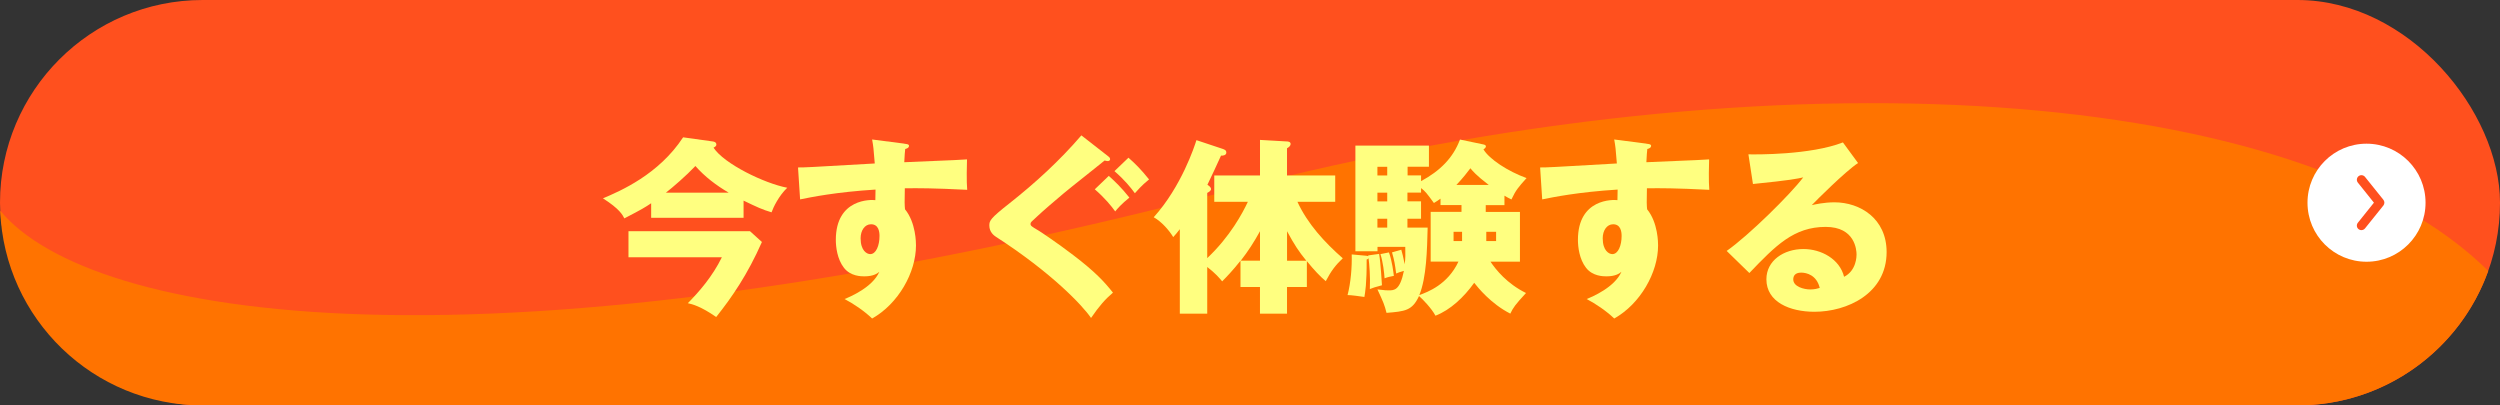
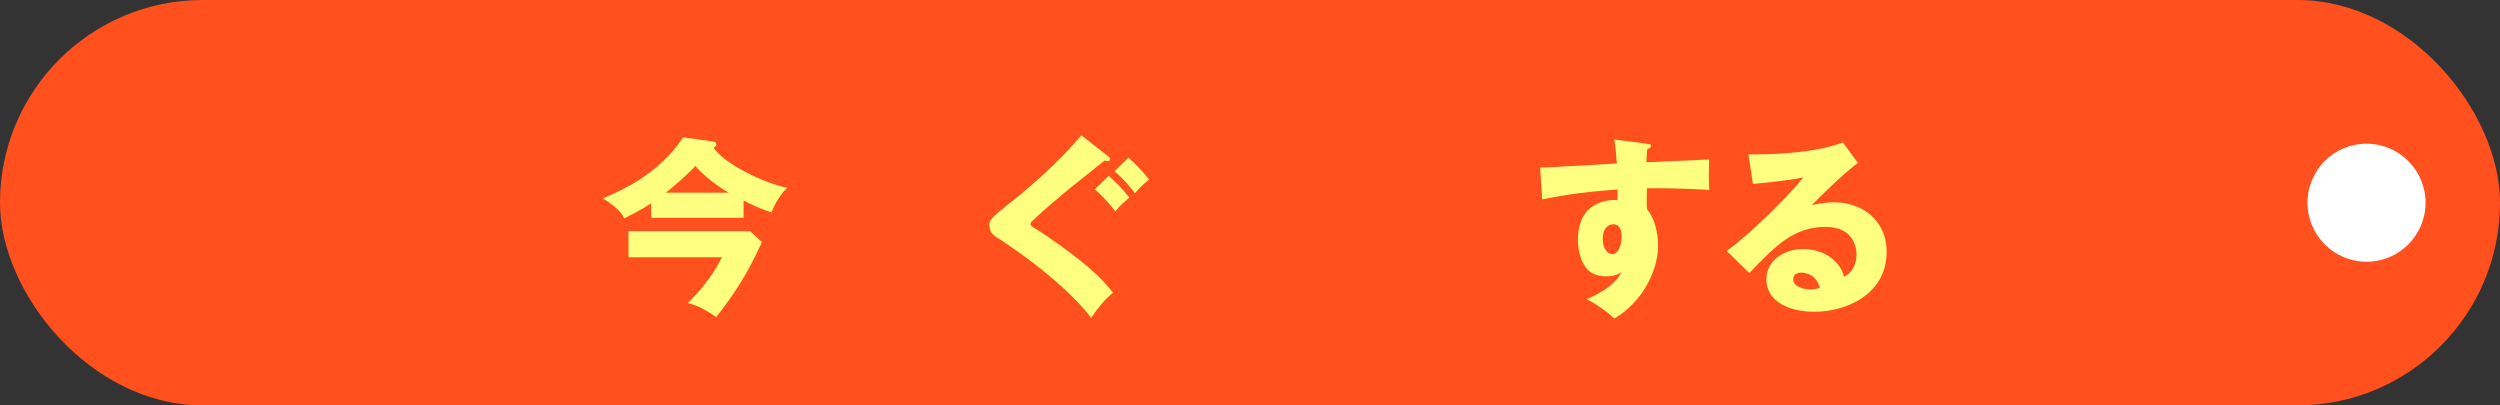
<svg xmlns="http://www.w3.org/2000/svg" id="_レイヤー_2" data-name="レイヤー_2" width="820" height="132.97" viewBox="0 0 820 132.97">
  <rect x="0" y="0" width="820" height="132.97" fill="#333333" stroke="none" />
  <defs>
    <style>
      .cls-1 {
        fill: #ffff80;
      }

      .cls-2 {
        fill: #fff;
      }

      .cls-3 {
        fill: #ff501e;
      }

      .cls-4 {
        fill: #ff501e;
      }

      .cls-5 {
        fill: #ff7300;
      }
    </style>
  </defs>
  <g id="text">
    <rect class="cls-3" x="0" y="0" width="820" height="132.97" rx="66.49" ry="66.49" />
-     <path class="cls-5" d="M403.16,62.52C157.66,126.53,29.48,104.71.07,69.1c1.37,35.51,30.58,63.87,66.42,63.87h687.03c28.87,0,53.43-18.4,62.62-44.11-61.12-60.52-230.95-73.81-412.97-26.35Z" />
    <g>
      <path class="cls-1" d="M243.9,71.44h-30.32v-4.77c-2.05,1.36-2.91,1.92-8.8,4.96-.56-1.12-1.55-3.1-7.01-6.57,5.7-2.42,18.29-7.81,26.29-20.02l9.73,1.36c.56.06,1.18.31,1.18,1.05,0,.5-.5.74-.93.99,3.41,5.27,16.68,11.72,24.18,13.14-2.79,2.67-4.59,6.45-5.15,8.06-2.98-.87-4.84-1.74-9.18-3.84v5.64ZM206.14,84.4v-8.56h39.86l3.91,3.53c-4.71,10.66-9.73,17.98-15,24.61-5.08-3.53-7.87-4.22-9.3-4.53,3.72-3.78,8.06-8.74,11.16-15.06h-30.63ZM239,63.19c-4.03-2.36-7.81-5.21-10.91-8.74-2.98,3.16-7.44,7.01-9.67,8.74h20.58Z" />
-       <path class="cls-1" d="M296.6,47.14c.99.12,1.55.19,1.55.68,0,.68-.74.93-1.24,1.05-.12,1.12-.19,1.86-.31,4.34,17.48-.74,19.4-.81,20.58-.93-.06,1.3-.19,7.44.06,9.98-11.22-.56-15.93-.56-20.46-.5-.12,4.46-.06,5.58.06,6.88,3.6,4.4,3.6,11.04,3.6,11.9,0,8.8-5.77,19.09-14.38,23.93-2.67-2.54-6.08-4.84-9.05-6.39,1.86-.74,9.18-3.84,11.41-8.93-.62.5-1.86,1.49-4.9,1.49-.99,0-4.53,0-6.7-2.79-2.23-2.85-2.67-6.88-2.67-9.18,0-13.64,11.66-13.21,12.96-13.02.06-1.98.06-2.54.06-3.47-12.96.81-21.08,2.48-24.74,3.22l-.68-10.48c1.43.06,3.78-.06,25.17-1.3-.43-5.21-.43-5.39-.87-7.87l10.54,1.36ZM282.28,78.14c0,4.09,2.05,5.21,3.16,5.21,1.92,0,3.04-2.85,3.04-5.95,0-1.43-.31-3.84-2.79-3.84-2.05,0-3.41,2.05-3.41,4.59Z" />
      <path class="cls-1" d="M363.43,51.23c.43.31.68.56.68.99,0,.5-.5.62-.81.62-.25,0-.62-.12-.99-.19-1.3,1.12-11.41,9.05-13.45,10.79-2.91,2.48-6.39,5.39-8.62,7.5-1.98,1.8-2.23,1.98-2.23,2.48,0,.62.25.81,2.67,2.23.25.12,5.89,3.84,11.47,8.12,7.07,5.39,10.04,8.62,12.9,12.21-2.54,2.17-4.46,4.34-7.19,8.31-2.73-4.03-12.89-14.82-31.25-26.66-.56-.37-2.11-1.49-2.11-3.66,0-1.55.25-2.29,6.57-7.25,8.49-6.7,16.55-14.07,23.62-22.32l8.74,6.82ZM363.68,57.68c2.11,1.92,4.03,3.72,6.76,7.13-2.54,2.05-3.97,3.66-4.65,4.53-1.36-1.86-3.29-4.28-6.7-7.25l4.59-4.4ZM370.13,51.72c2.17,1.92,4.03,3.72,6.76,7.13-2.54,2.05-3.91,3.72-4.65,4.53-1.36-1.86-3.29-4.28-6.7-7.25l4.59-4.4Z" />
-       <path class="cls-1" d="M398.28,66.17v-8.62h15v-11.66l8.74.5c.37,0,1.3.06,1.3.81,0,.68-.62,1.12-1.18,1.43v8.93h15.81v8.62h-12.4c3.35,7.25,8.87,13.27,14.88,18.54-2.42,2.29-3.78,4.09-5.58,7.5-1.67-1.36-4.09-3.91-6.2-6.57v8.49h-6.51v8.74h-8.87v-8.74h-6.39v-8.62c-2.6,3.29-4.59,5.33-6.01,6.76-.99-1.18-2.17-2.6-4.9-4.71v15.31h-8.99v-27.71c-.87,1.12-1.36,1.74-2.17,2.6-1.3-2.23-3.91-5.15-6.39-6.51,9.11-10.11,13.39-23.31,14.01-25.29l8.56,2.85c.68.25,1.24.43,1.24,1.24,0,.87-1.12,1.05-1.74.99-.81,1.86-3.78,8.18-4.46,9.55.56.37,1.18.81,1.18,1.43,0,.5-.62.93-1.24,1.24v21.39c7.5-7.07,11.59-14.76,13.33-18.48h-11.04ZM413.28,75.84c-2.05,3.72-3.91,6.57-6.32,9.67h6.32v-9.67ZM428.47,85.51c-2.48-3.04-3.91-5.21-6.32-9.67v9.67h6.32Z" />
-       <path class="cls-1" d="M448.75,83.78l3.6-.5c.56,3.22.87,9.8.93,10.29-2.48.68-2.73.74-3.97,1.24.19-3.91-.19-8.49-.43-10.11-.19.25-.31.37-.62.43.06,7.87-.5,10.91-.74,12.27-1.86-.25-4.22-.62-5.52-.62,1.05-3.97,1.49-9.24,1.36-13.33l4.77.43c.12,0,.5.06.68.12l-.06-.25ZM466.11,57.55v1.86c6.2-3.35,10.48-7.56,12.77-13.64l7.69,1.61c.25.06.81.19.81.62s-.5.81-.81.99c1.92,3.22,8,7.19,14.14,9.42-2.73,3.04-3.53,3.97-4.96,7.01-1.05-.5-1.43-.74-2.29-1.24v3.1h-6.14v2.23h11.22v16.31h-9.67c1.8,2.67,5.39,7.19,11.66,10.29-3.6,3.91-4.15,4.71-5.15,6.76-6.45-3.29-10.66-8.62-11.84-10.11-3.41,4.77-7.87,8.93-12.71,10.79-1.24-2.36-4.22-5.46-5.39-6.45-2.23,4.84-4.65,5.02-10.66,5.52-.68-2.67-.99-3.41-2.98-7.69,2.67.31,2.98.31,3.66.31,1.86,0,3.72,0,5.02-6.39-1.24.31-1.98.62-2.54.87-.43-3.22-.56-4.15-1.36-6.94l3.04-.87c.31,1.05.68,2.48,1.12,4.77.25-1.8.25-3.47.19-5.7h-9.11v1.43h-7.25v-34.66h24.12v6.94h-7v2.85h4.46ZM455.01,57.55v-2.85h-3.22v2.85h3.22ZM455.01,66.05v-2.85h-3.22v2.85h3.22ZM455.01,74.66v-2.91h-3.22v2.91h3.22ZM455.57,82.79c1.05,2.79,1.49,6.7,1.61,7.69-1.05.19-2.11.43-3.04.81-.12-1.74-.5-5.33-1.36-7.94l2.79-.56ZM461.64,63.19v2.85h4.46v5.7h-4.46v2.91h6.63c-.19,7.32-.37,16.37-2.73,22.13,2.73-.99,9.3-3.41,12.83-10.97h-9.11v-16.31h10.11v-2.23h-6.88v-2.11c-.81.56-1.12.81-2.17,1.43-2.48-3.41-2.79-3.78-4.21-4.9v1.49h-4.46ZM479.56,79.07v-3.04h-2.79v3.04h2.79ZM488.3,60.65c-4.22-3.22-5.33-4.65-6.01-5.46-.99,1.3-2.29,3.04-4.59,5.46h10.6ZM487.5,76.03v3.04h3.22v-3.04h-3.22Z" />
      <path class="cls-1" d="M540.01,47.14c.99.12,1.55.19,1.55.68,0,.68-.74.93-1.24,1.05-.12,1.12-.19,1.86-.31,4.34,17.48-.74,19.4-.81,20.58-.93-.06,1.3-.19,7.44.06,9.98-11.22-.56-15.93-.56-20.46-.5-.12,4.46-.06,5.58.06,6.88,3.6,4.4,3.6,11.04,3.6,11.9,0,8.8-5.77,19.09-14.38,23.93-2.67-2.54-6.08-4.84-9.05-6.39,1.86-.74,9.18-3.84,11.41-8.93-.62.5-1.86,1.49-4.9,1.49-.99,0-4.53,0-6.7-2.79-2.23-2.85-2.67-6.88-2.67-9.18,0-13.64,11.66-13.21,12.96-13.02.06-1.98.06-2.54.06-3.47-12.96.81-21.08,2.48-24.74,3.22l-.68-10.48c1.43.06,3.78-.06,25.17-1.3-.43-5.21-.43-5.39-.87-7.87l10.54,1.36ZM525.69,78.14c0,4.09,2.05,5.21,3.16,5.21,1.92,0,3.04-2.85,3.04-5.95,0-1.43-.31-3.84-2.79-3.84-2.05,0-3.41,2.05-3.41,4.59Z" />
      <path class="cls-1" d="M609.45,53.46c-4.22,2.79-13.83,12.4-15.19,13.83,1.05-.25,4.09-.93,7.44-.93,8.43,0,17.11,5.33,17.11,16.31,0,13.64-12.96,19.59-23.68,19.59-8,0-15.75-3.16-15.75-10.66,0-6.14,5.7-9.92,12.15-9.92,5.83,0,11.9,3.29,13.33,9.11,4.09-2.05,4.09-6.82,4.09-7.32,0-1.49-.5-9.05-10.11-9.05-10.48,0-16.43,6.14-25.05,15.13l-7.44-7.25c7.13-4.96,20.95-18.6,25.11-24.12-1.98.43-4.09.93-16.49,2.17l-1.49-9.73c2.42.06,20.33.25,31-3.91l4.96,6.76ZM590.79,89.42c-2.11,0-2.6,1.18-2.6,2.23,0,2.36,3.47,3.29,5.58,3.29,1.43,0,2.48-.31,3.1-.5-.99-4.22-4.34-5.02-6.08-5.02Z" />
    </g>
    <g>
      <circle class="cls-2" cx="776.22" cy="66.49" r="19.36" />
-       <path class="cls-4" d="M774.55,75.5c-.33,0-.66-.11-.94-.33-.65-.52-.75-1.46-.23-2.11l5.27-6.58-5.27-6.58c-.52-.65-.41-1.59.23-2.11.65-.52,1.59-.41,2.11.23l6.03,7.51c.44.55.44,1.33,0,1.88l-6.03,7.51c-.3.37-.73.56-1.17.56Z" />
    </g>
  </g>
</svg>